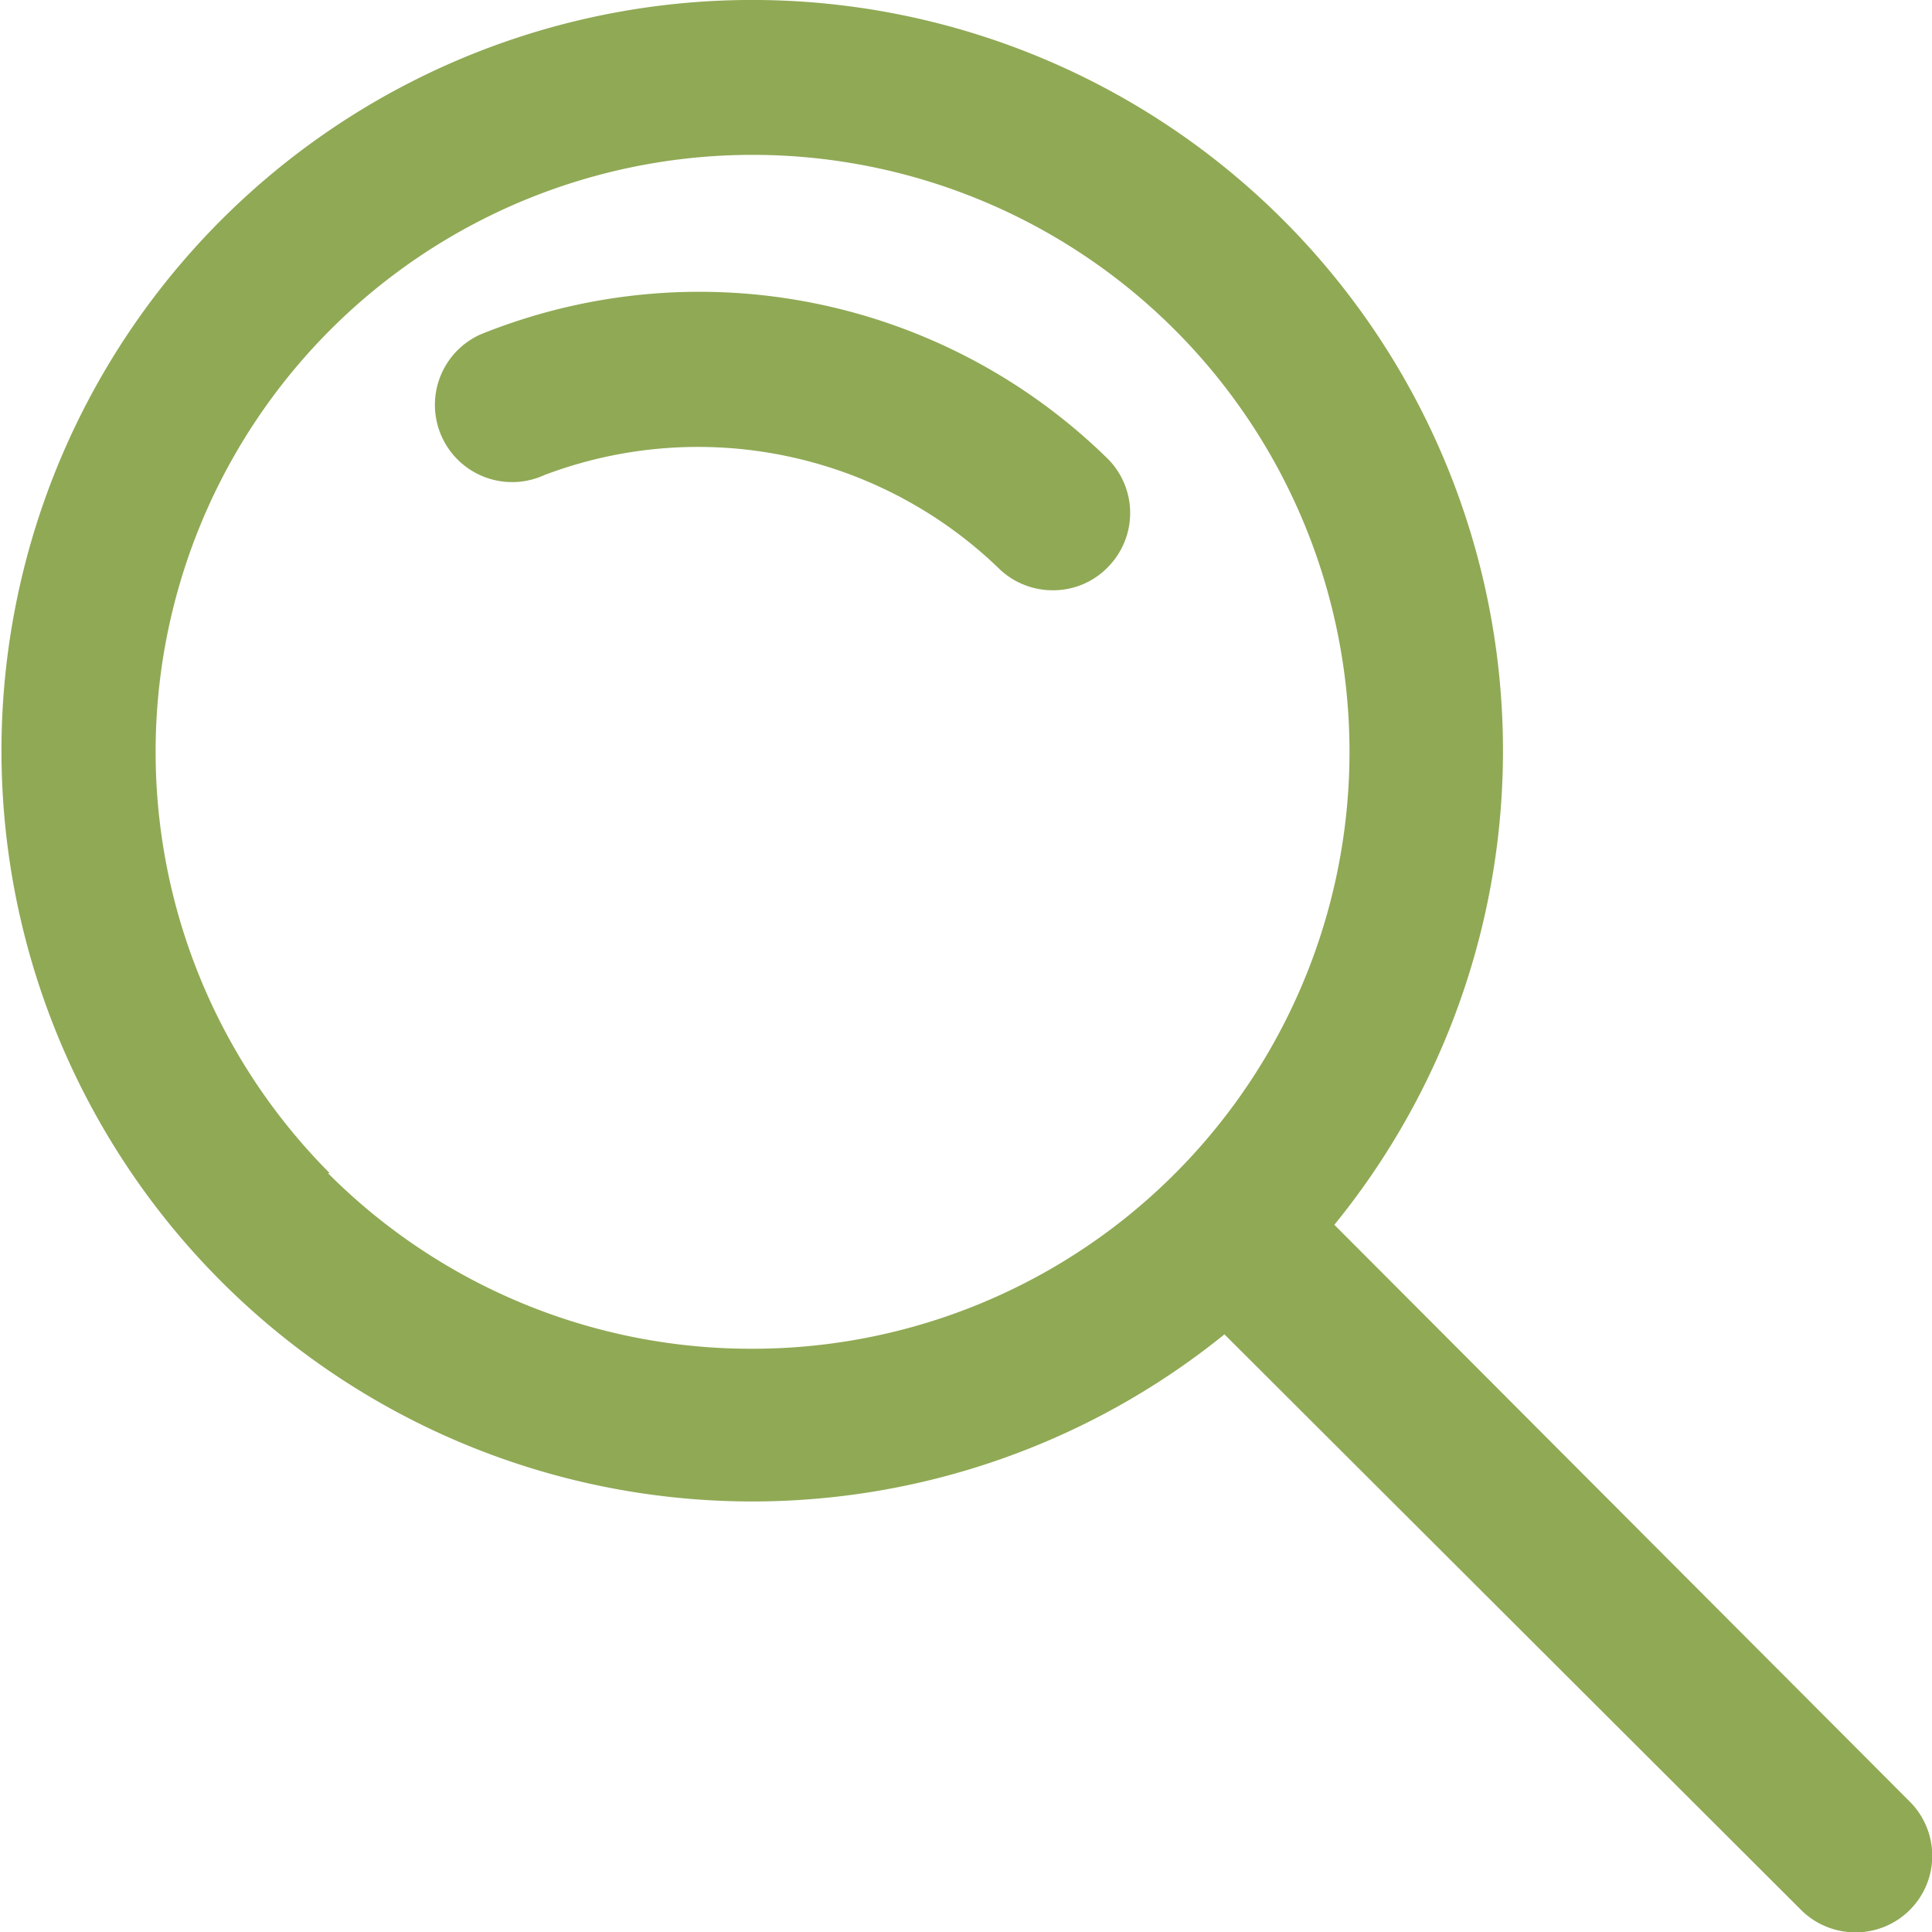
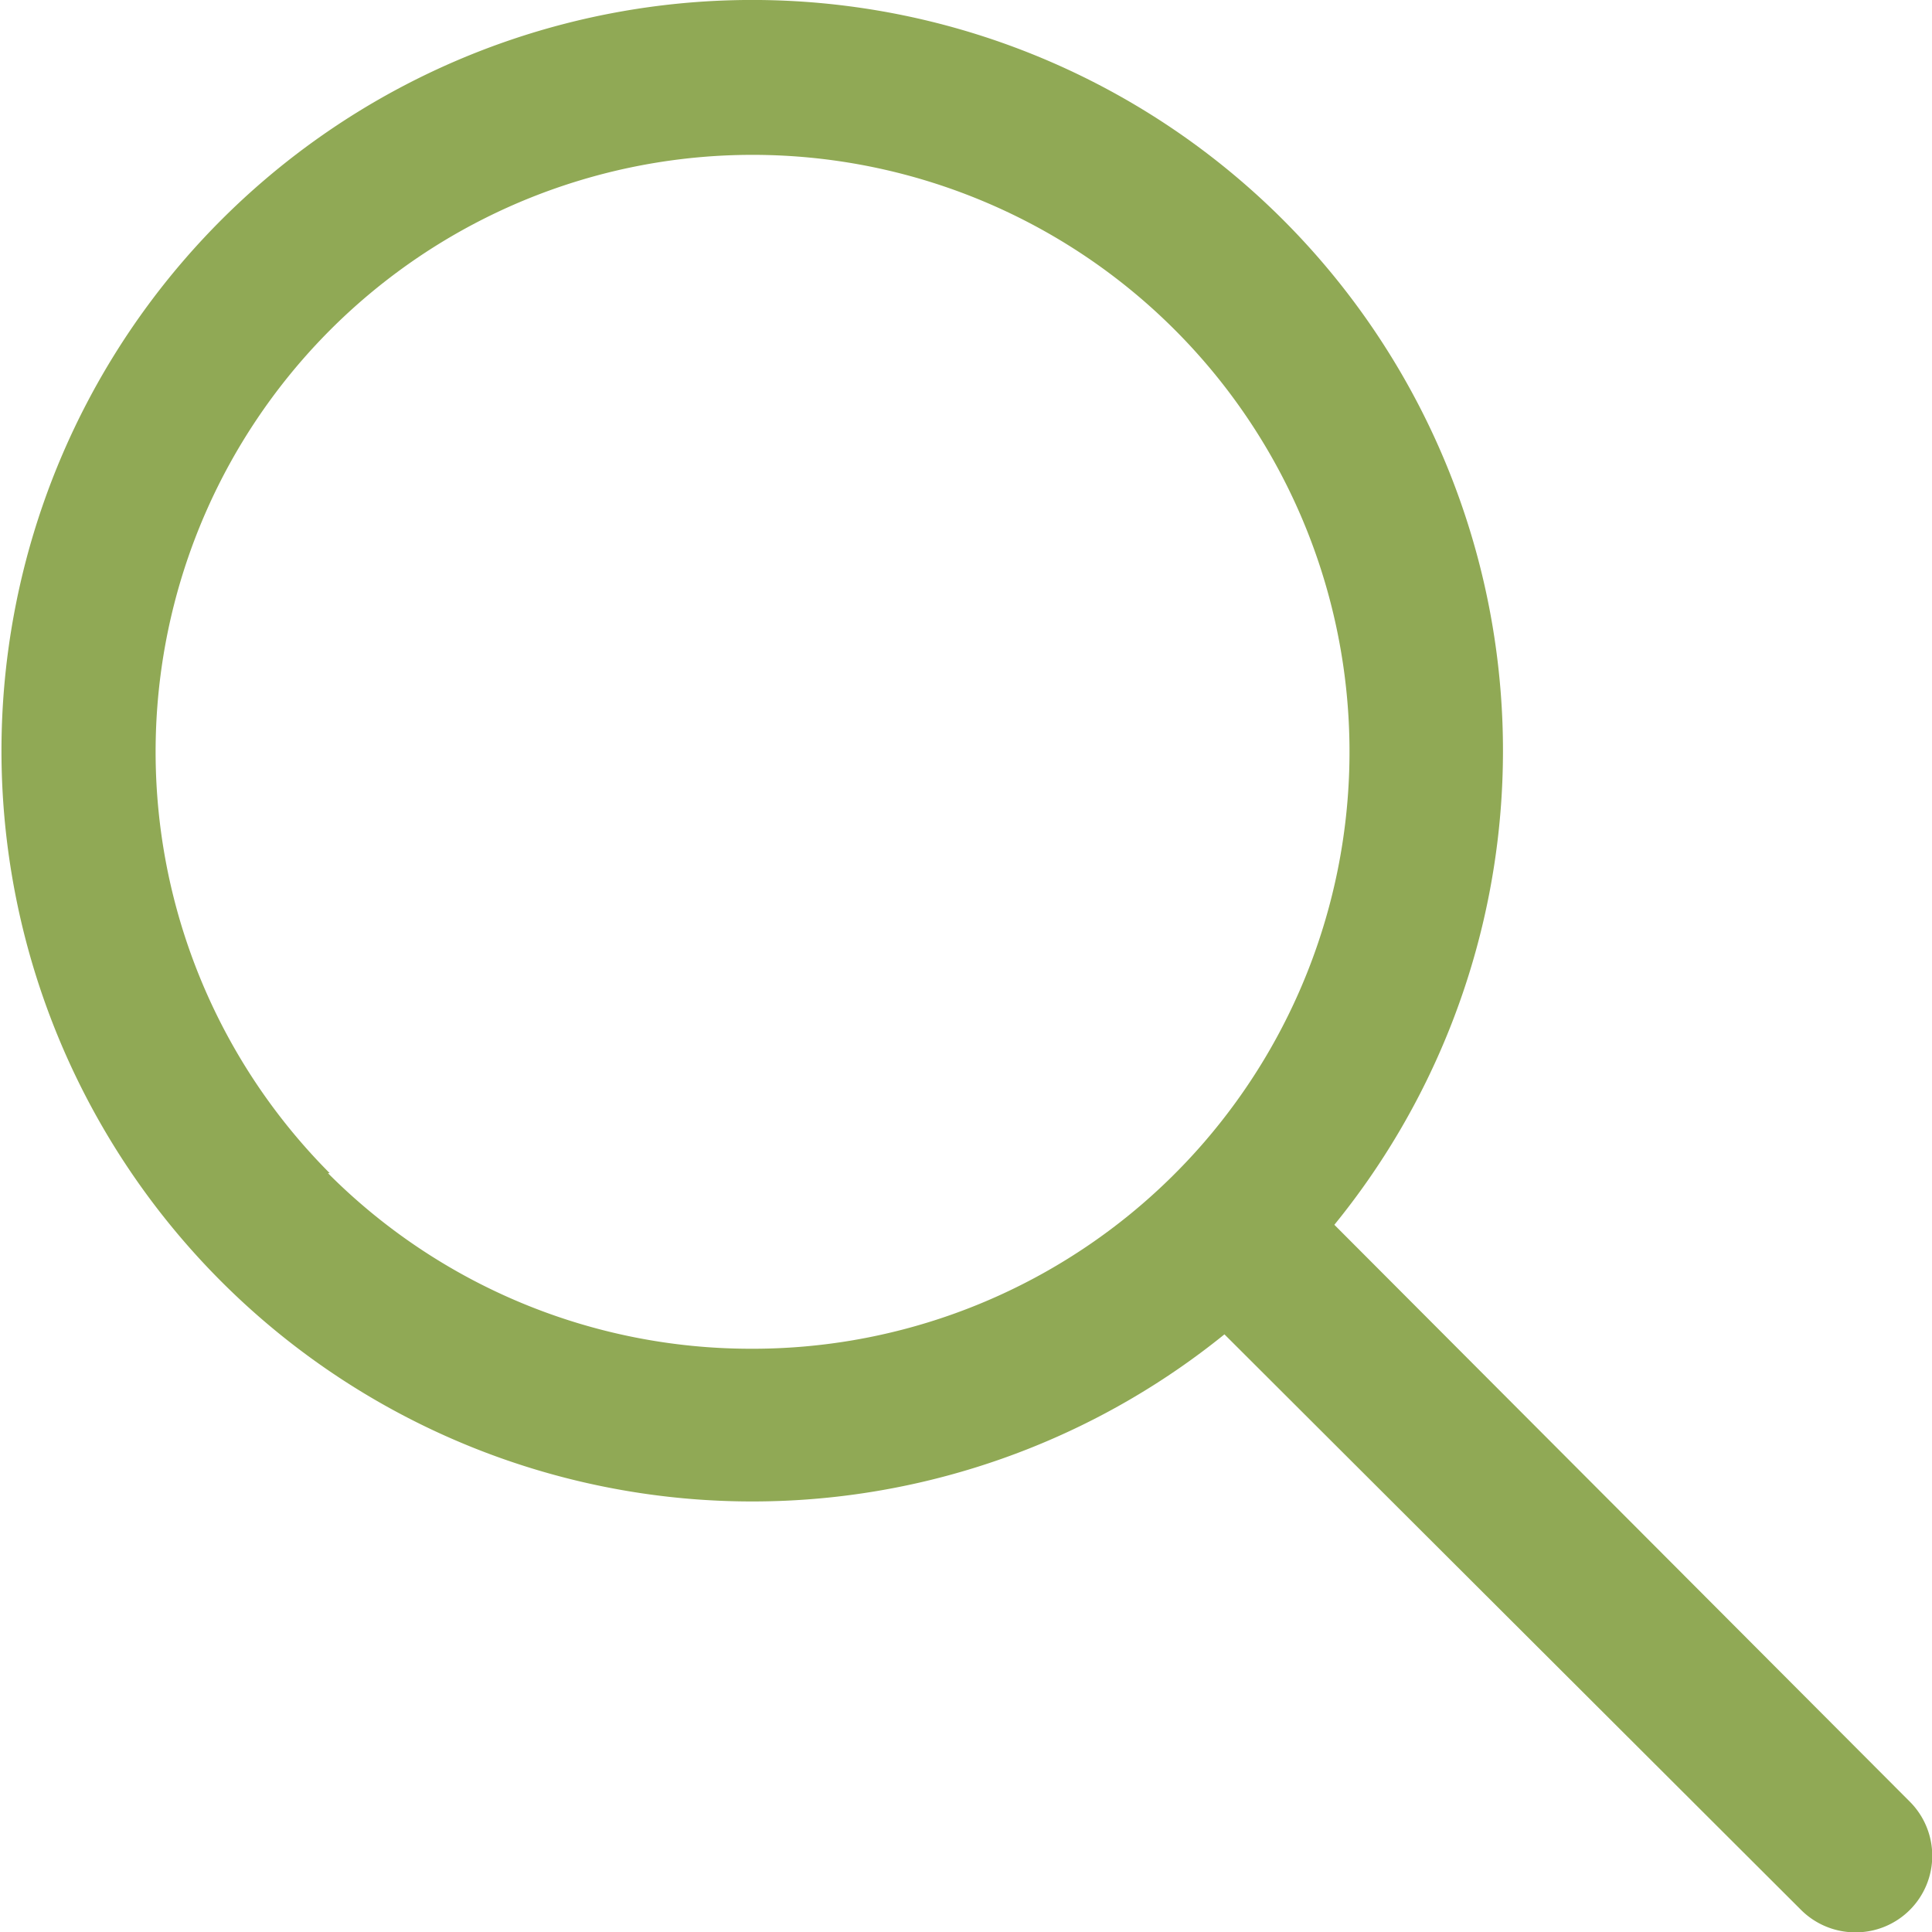
<svg xmlns="http://www.w3.org/2000/svg" viewBox="0 0 55.02 55.03">
  <defs>
    <style>.cls-1{fill:#90a955;}</style>
  </defs>
  <title>Recurso 8</title>
  <g id="Capa_2" data-name="Capa 2">
    <g id="iconos">
-       <path class="cls-1" d="M54.39,51.31,38,34.88A21.38,21.38,0,1,0,34.87,38L51.3,54.4a2.19,2.19,0,0,0,1.54.63,2.18,2.18,0,0,0,1.55-3.72Zm-45-17.9a17,17,0,1,1,12,5A17,17,0,0,1,9.34,33.41Z" />
-       <path class="cls-1" d="M13.67,9.53a2.18,2.18,0,1,0,1.83,4,12.34,12.34,0,0,1,13,2.71,2.2,2.2,0,0,0,1.48.57,2.17,2.17,0,0,0,1.61-.7A2.19,2.19,0,0,0,31.48,13,16.6,16.6,0,0,0,13.67,9.53Z" />
+       <path class="cls-1" d="M54.39,51.31,38,34.88A21.38,21.38,0,1,0,34.87,38L51.3,54.4a2.19,2.19,0,0,0,1.54.63,2.18,2.18,0,0,0,1.55-3.72Zm-45-17.9a17,17,0,1,1,12,5A17,17,0,0,1,9.34,33.41" />
    </g>
  </g>
</svg>